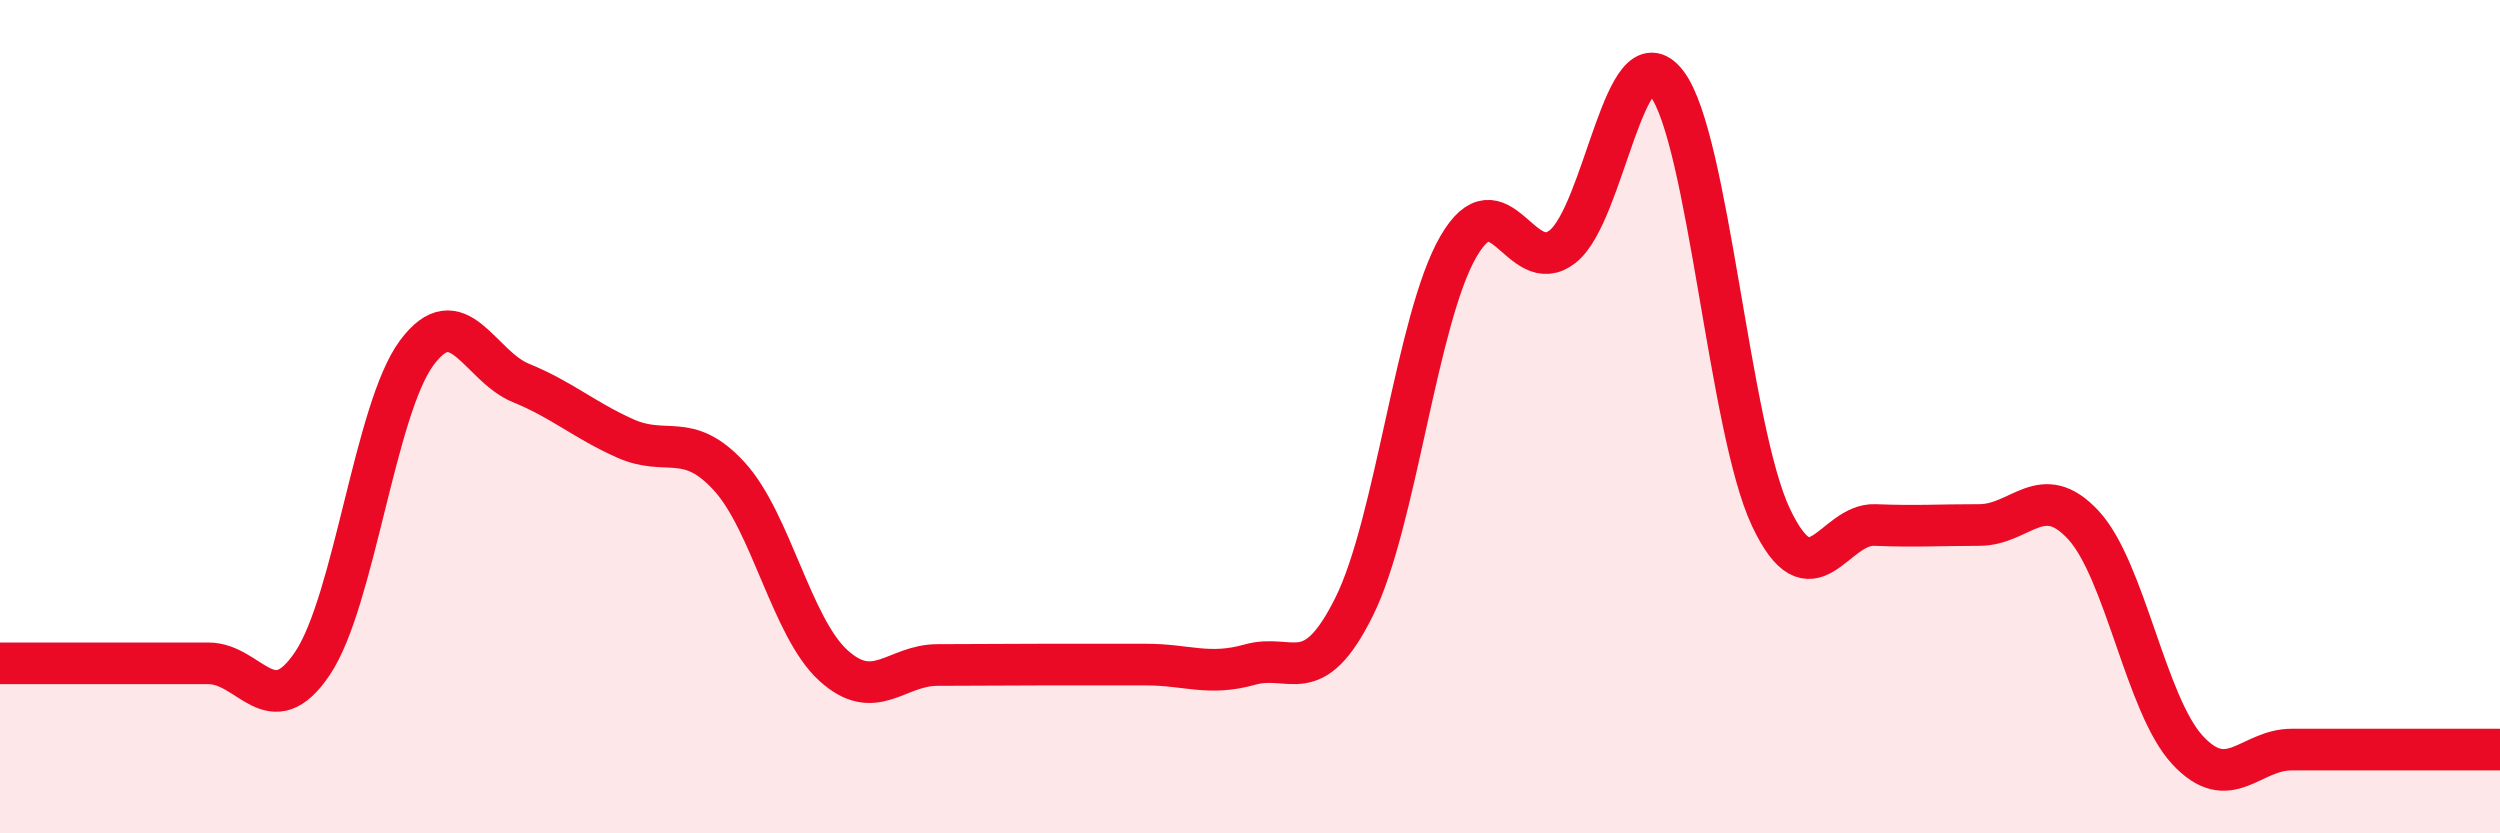
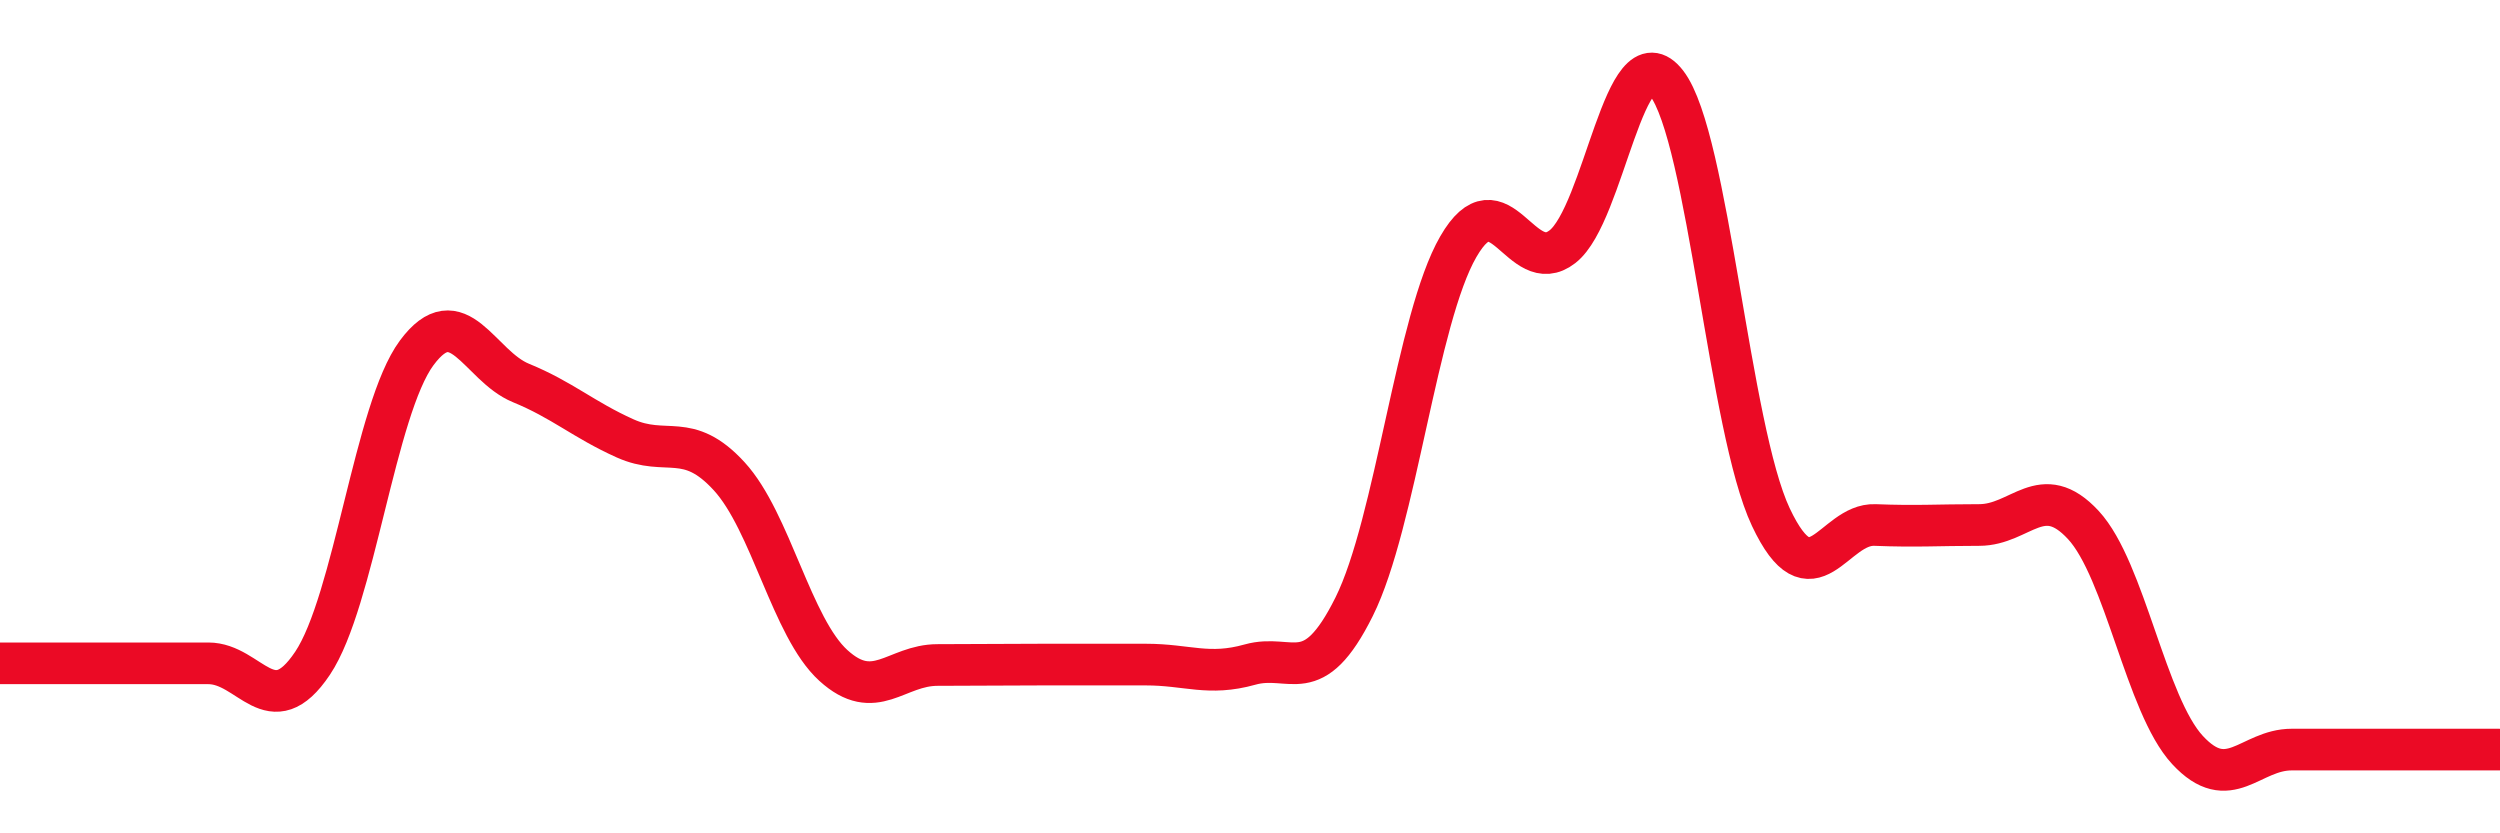
<svg xmlns="http://www.w3.org/2000/svg" width="60" height="20" viewBox="0 0 60 20">
-   <path d="M 0,15.92 C 0.5,15.92 1.5,15.92 2.5,15.92 C 3.5,15.92 4,15.92 5,15.92 C 6,15.92 6.5,17.41 7.5,15.92 C 8.5,14.43 9,9.82 10,8.47 C 11,7.12 11.5,8.78 12.5,9.19 C 13.5,9.6 14,10.07 15,10.52 C 16,10.97 16.5,10.34 17.5,11.43 C 18.5,12.52 19,15.06 20,15.97 C 21,16.88 21.5,15.96 22.5,15.96 C 23.5,15.96 24,15.95 25,15.95 C 26,15.95 26.5,15.95 27.5,15.95 C 28.5,15.95 29,16.23 30,15.95 C 31,15.67 31.5,16.57 32.5,14.56 C 33.5,12.55 34,7.65 35,5.92 C 36,4.19 36.5,6.7 37.5,5.92 C 38.5,5.14 39,0.7 40,2 C 41,3.3 41.5,10.29 42.5,12.41 C 43.5,14.53 44,12.56 45,12.6 C 46,12.64 46.5,12.6 47.5,12.6 C 48.5,12.6 49,11.52 50,12.6 C 51,13.68 51.5,16.92 52.5,18 C 53.5,19.08 54,17.99 55,17.99 C 56,17.99 56.5,17.99 57.5,17.99 C 58.5,17.99 59.5,17.99 60,17.99L60 20L0 20Z" fill="#EB0A25" opacity="0.1" stroke-linecap="round" stroke-linejoin="round" />
  <path d="M 0,15.92 C 0.5,15.92 1.5,15.92 2.5,15.92 C 3.5,15.92 4,15.92 5,15.92 C 6,15.92 6.5,17.41 7.5,15.92 C 8.5,14.43 9,9.82 10,8.47 C 11,7.12 11.5,8.78 12.5,9.19 C 13.5,9.6 14,10.07 15,10.52 C 16,10.97 16.5,10.34 17.5,11.43 C 18.5,12.52 19,15.06 20,15.97 C 21,16.88 21.5,15.96 22.5,15.96 C 23.5,15.96 24,15.95 25,15.95 C 26,15.95 26.5,15.95 27.5,15.95 C 28.5,15.95 29,16.23 30,15.95 C 31,15.67 31.5,16.57 32.5,14.56 C 33.5,12.55 34,7.65 35,5.92 C 36,4.19 36.5,6.7 37.5,5.92 C 38.5,5.14 39,0.7 40,2 C 41,3.3 41.5,10.29 42.5,12.41 C 43.5,14.53 44,12.56 45,12.6 C 46,12.64 46.5,12.6 47.5,12.6 C 48.5,12.6 49,11.52 50,12.6 C 51,13.68 51.5,16.92 52.5,18 C 53.5,19.08 54,17.99 55,17.99 C 56,17.99 56.5,17.99 57.5,17.99 C 58.5,17.99 59.5,17.99 60,17.99" stroke="#EB0A25" stroke-width="1" fill="none" stroke-linecap="round" stroke-linejoin="round" />
</svg>